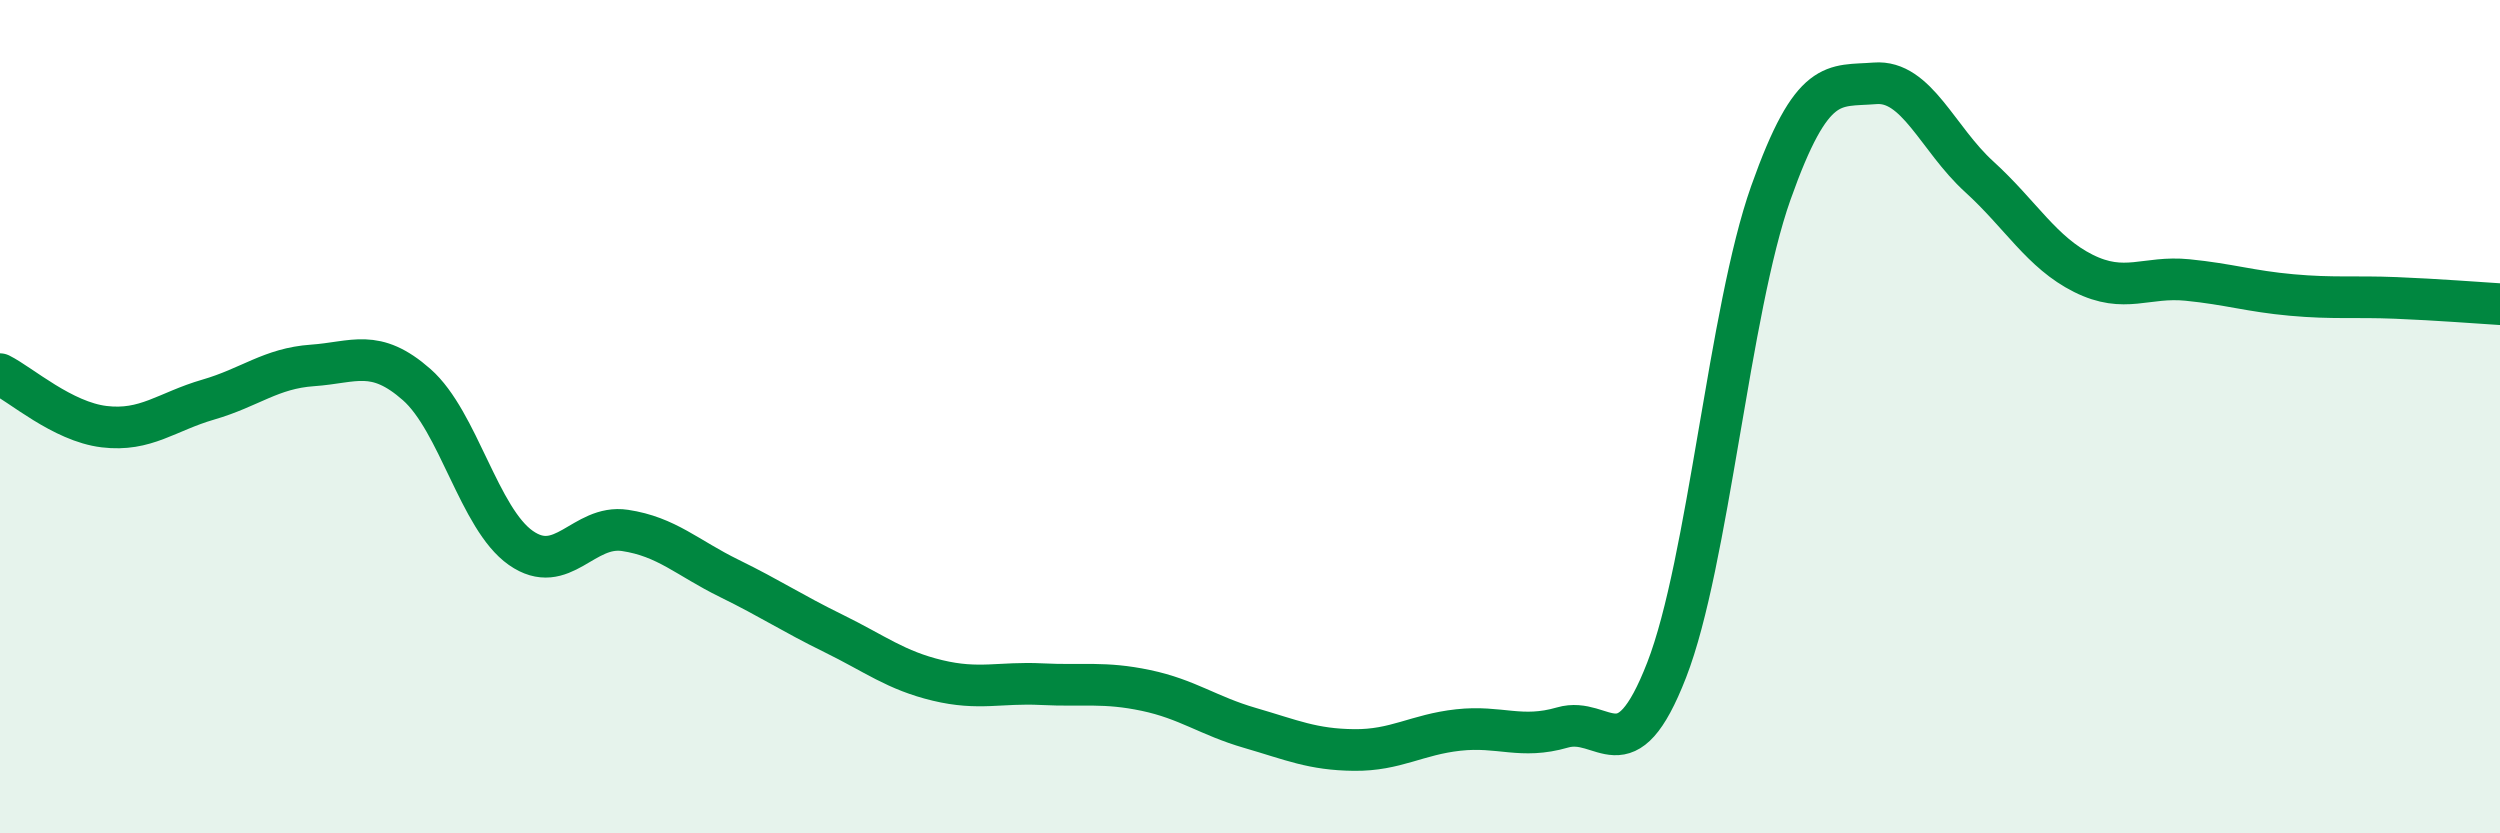
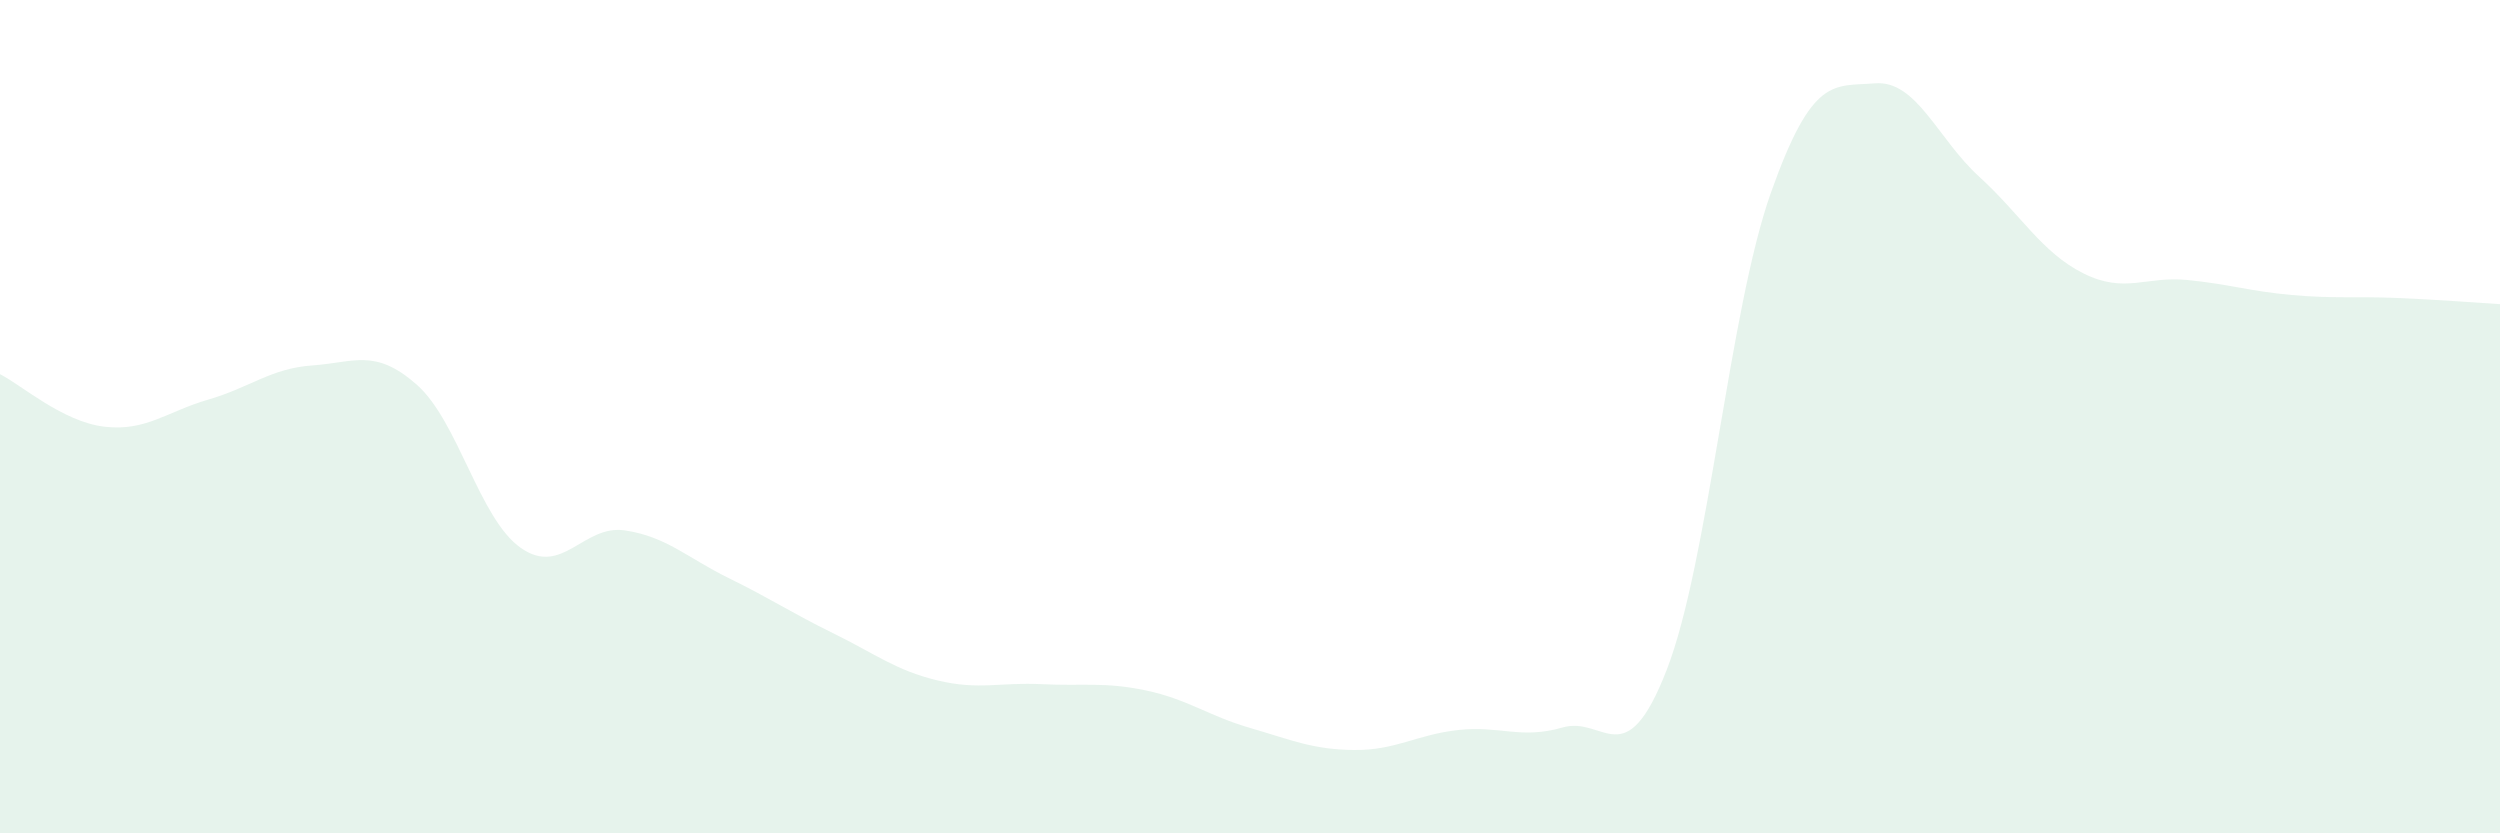
<svg xmlns="http://www.w3.org/2000/svg" width="60" height="20" viewBox="0 0 60 20">
  <path d="M 0,8.98 C 0.5,9.23 1.5,10.12 2.5,10.24 C 3.5,10.36 4,9.88 5,9.59 C 6,9.3 6.5,8.84 7.5,8.77 C 8.5,8.7 9,8.35 10,9.23 C 11,10.11 11.5,12.45 12.5,13.15 C 13.5,13.85 14,12.58 15,12.73 C 16,12.88 16.5,13.39 17.5,13.88 C 18.5,14.37 19,14.71 20,15.2 C 21,15.69 21.5,16.09 22.5,16.33 C 23.5,16.57 24,16.37 25,16.42 C 26,16.47 26.5,16.36 27.5,16.57 C 28.5,16.78 29,17.18 30,17.47 C 31,17.76 31.5,17.99 32.5,18 C 33.5,18.01 34,17.63 35,17.52 C 36,17.41 36.5,17.75 37.5,17.46 C 38.5,17.17 39,18.65 40,16.08 C 41,13.51 41.5,7.45 42.5,4.63 C 43.5,1.81 44,2.08 45,2 C 46,1.92 46.5,3.33 47.5,4.24 C 48.5,5.15 49,6.06 50,6.56 C 51,7.06 51.5,6.62 52.5,6.72 C 53.5,6.82 54,6.99 55,7.08 C 56,7.17 56.5,7.11 57.5,7.15 C 58.5,7.19 59.5,7.27 60,7.3L60 20L0 20Z" fill="#008740" opacity="0.1" stroke-linecap="round" stroke-linejoin="round" />
-   <path d="M 0,8.98 C 0.5,9.23 1.5,10.12 2.5,10.24 C 3.5,10.36 4,9.88 5,9.59 C 6,9.3 6.5,8.84 7.5,8.77 C 8.5,8.7 9,8.35 10,9.23 C 11,10.11 11.5,12.45 12.5,13.15 C 13.5,13.85 14,12.58 15,12.73 C 16,12.88 16.5,13.39 17.5,13.88 C 18.5,14.37 19,14.71 20,15.2 C 21,15.69 21.5,16.09 22.5,16.33 C 23.5,16.57 24,16.37 25,16.42 C 26,16.47 26.5,16.36 27.5,16.57 C 28.5,16.78 29,17.18 30,17.47 C 31,17.76 31.5,17.99 32.5,18 C 33.5,18.01 34,17.63 35,17.52 C 36,17.41 36.5,17.75 37.5,17.46 C 38.5,17.17 39,18.65 40,16.08 C 41,13.51 41.5,7.45 42.5,4.63 C 43.5,1.81 44,2.08 45,2 C 46,1.92 46.5,3.33 47.5,4.24 C 48.5,5.15 49,6.06 50,6.56 C 51,7.06 51.5,6.62 52.5,6.72 C 53.5,6.82 54,6.99 55,7.08 C 56,7.17 56.5,7.11 57.5,7.15 C 58.5,7.19 59.5,7.27 60,7.3" stroke="#008740" stroke-width="1" fill="none" stroke-linecap="round" stroke-linejoin="round" />
</svg>